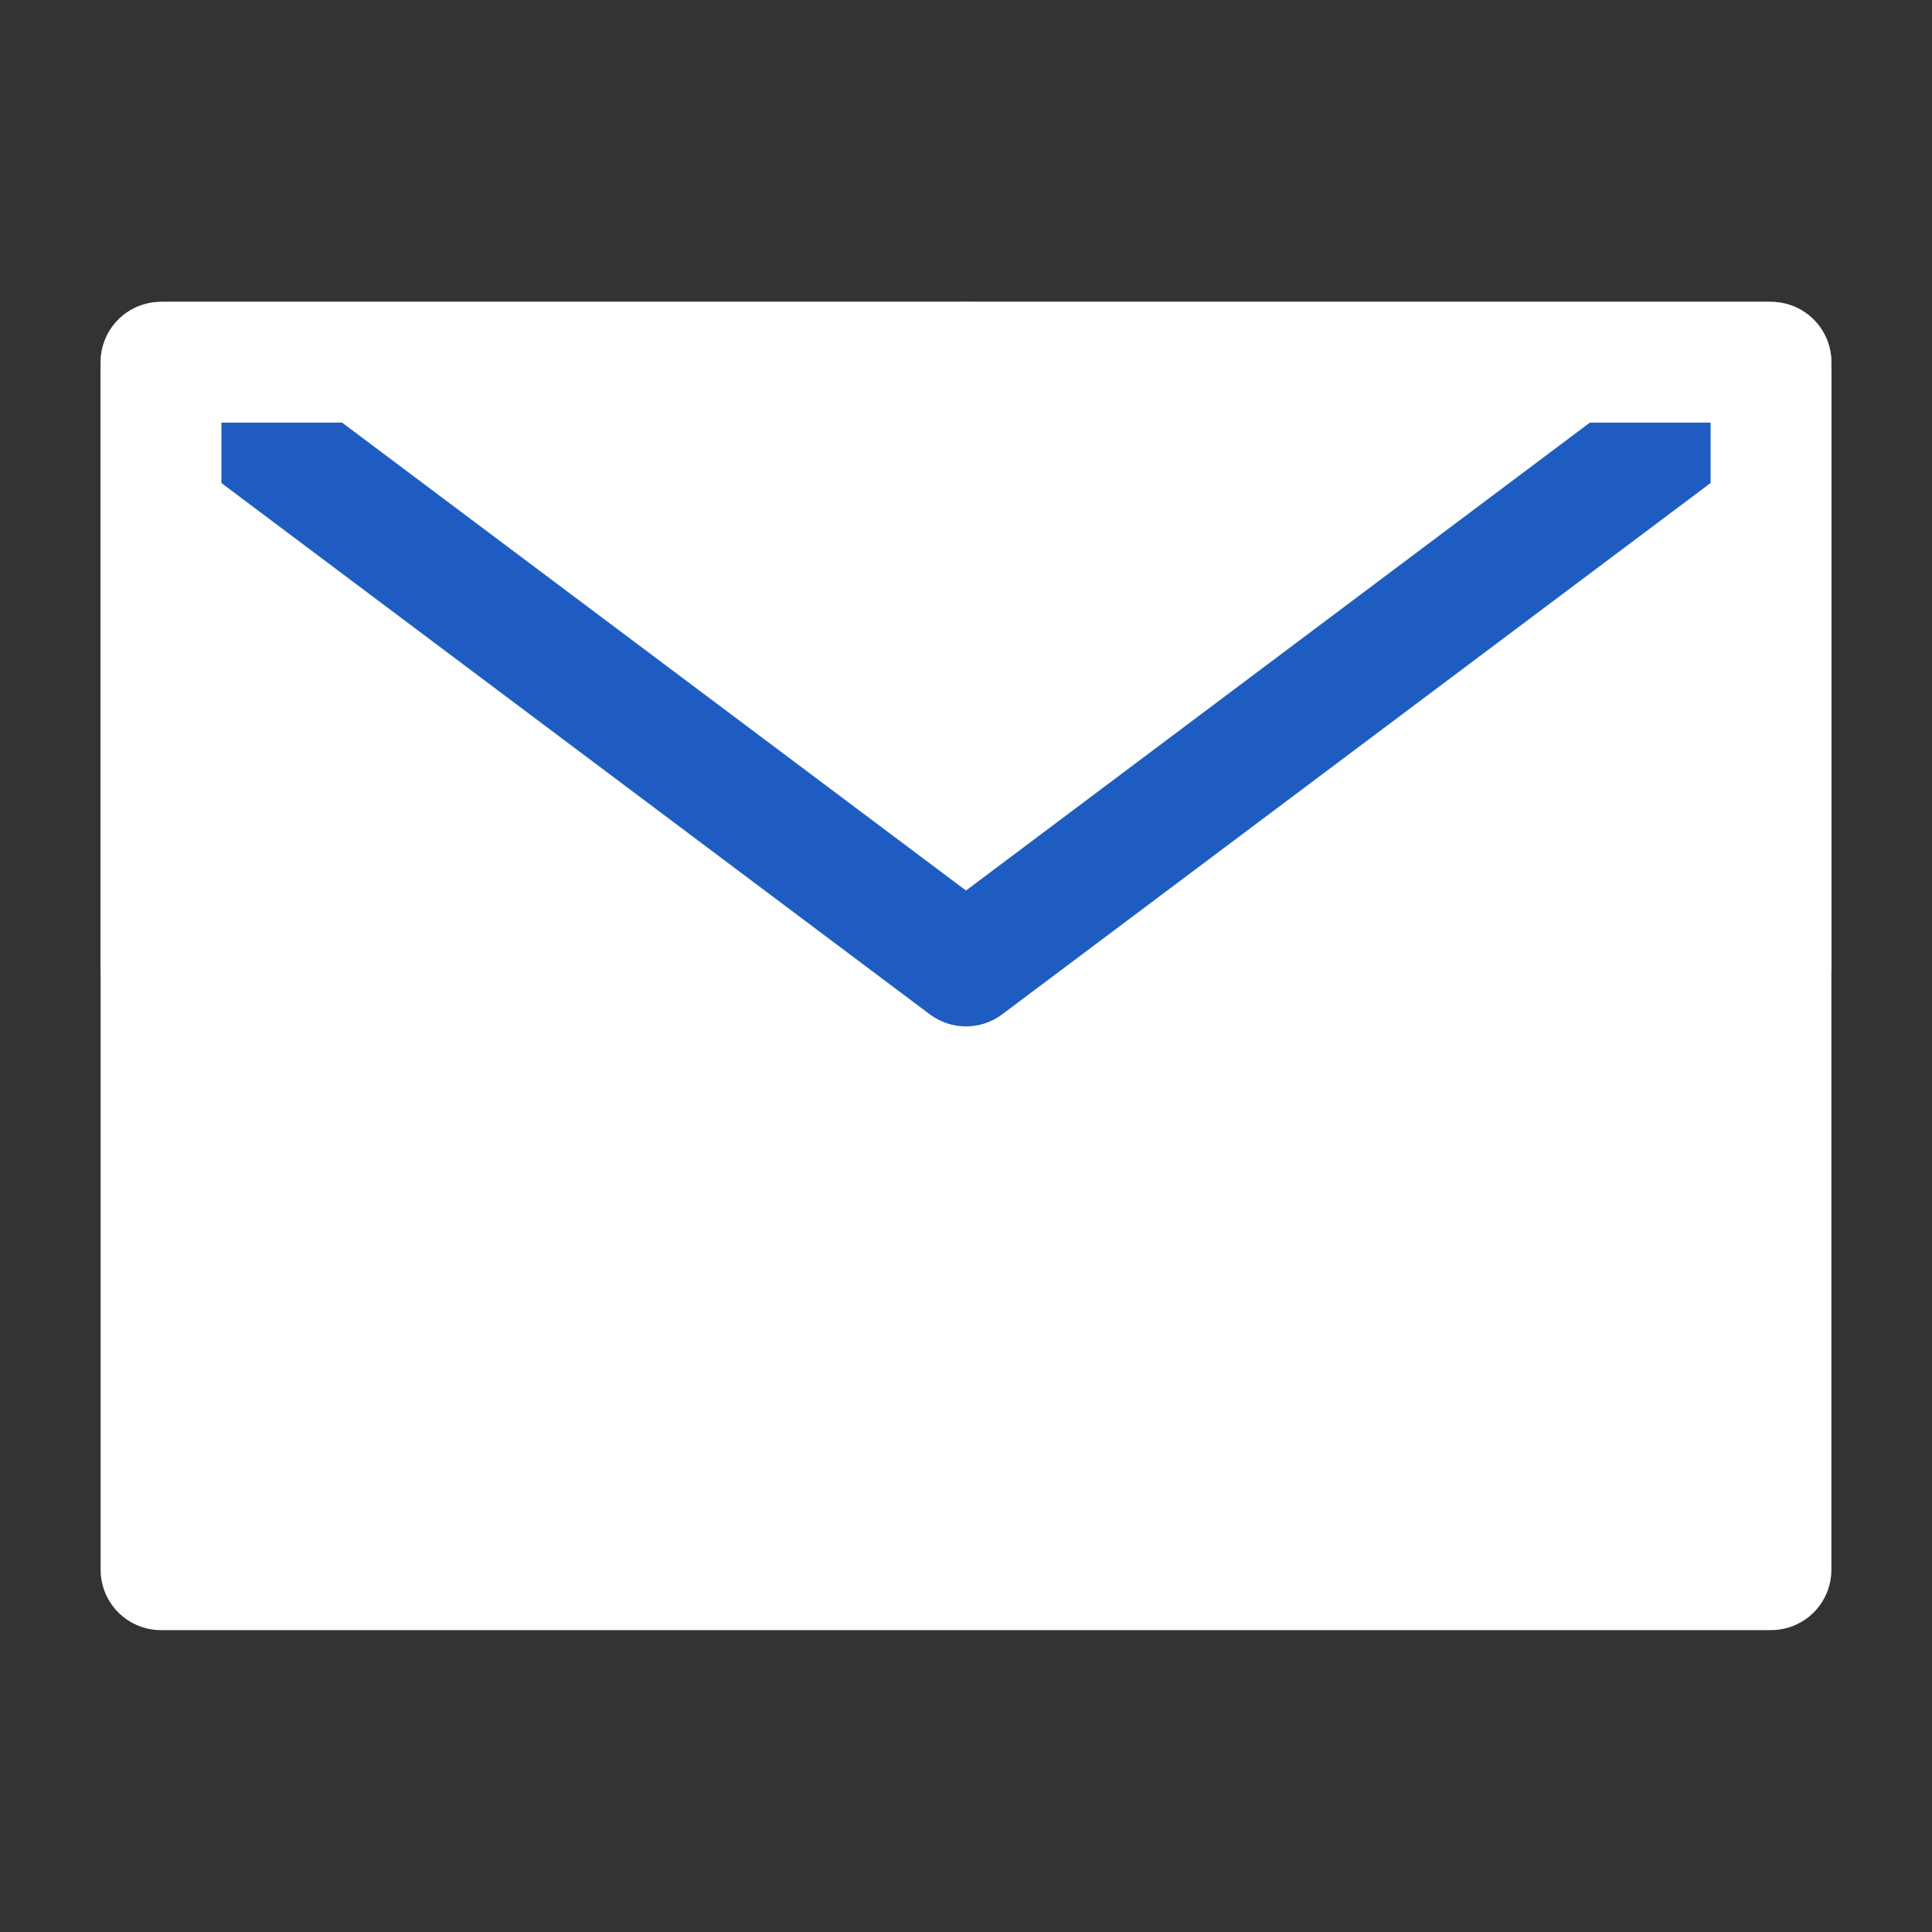
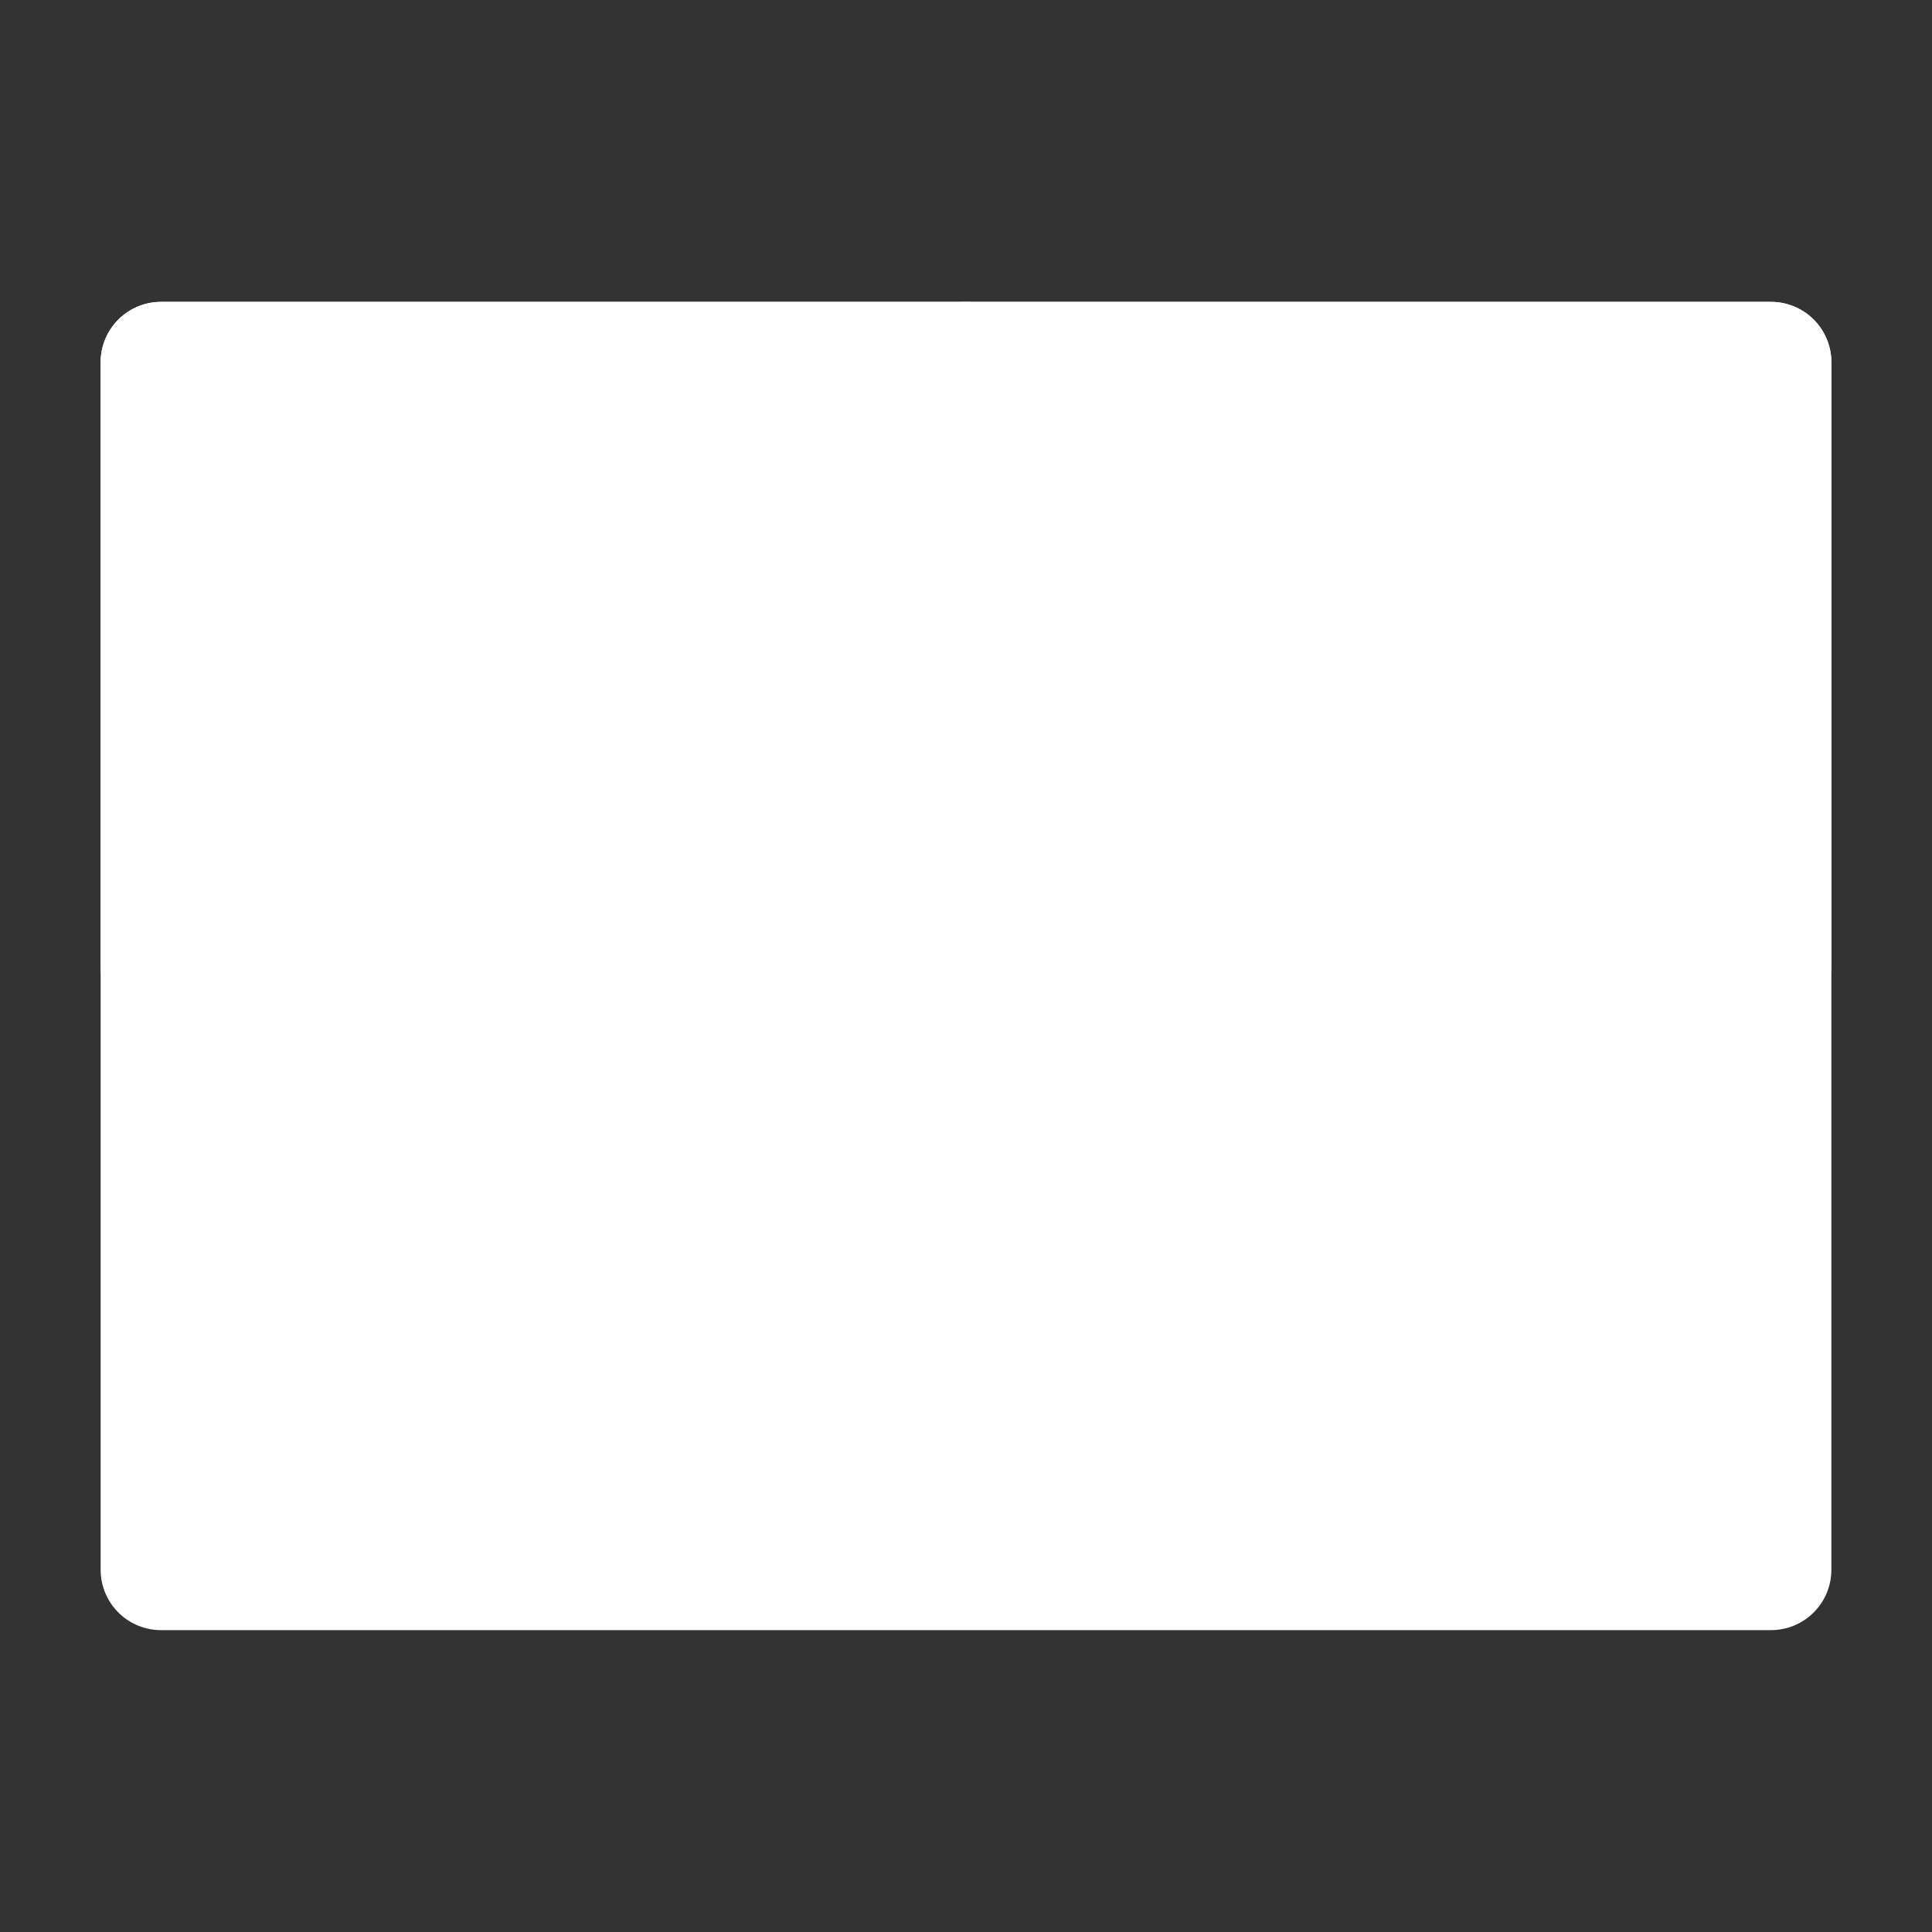
<svg xmlns="http://www.w3.org/2000/svg" width="20" height="20" viewBox="0 0 48 48" fill="none">
  <rect x="0" y="0" width="48" height="48" fill="#333333" stroke="none" />
  <path d="M4 39H44V24V9H24H4V24V39Z" fill="#fff" stroke="#fff" stroke-width="3" stroke-linejoin="round" />
-   <path d="M4 9L24 24L44 9" stroke="#1f5cc1" stroke-width="3" stroke-linecap="round" stroke-linejoin="round" />
  <path d="M24 9H4V24" stroke="#fff" stroke-width="3" stroke-linecap="round" stroke-linejoin="round" />
  <path d="M44 24V9H24" stroke="#fff" stroke-width="3" stroke-linecap="round" stroke-linejoin="round" />
</svg>